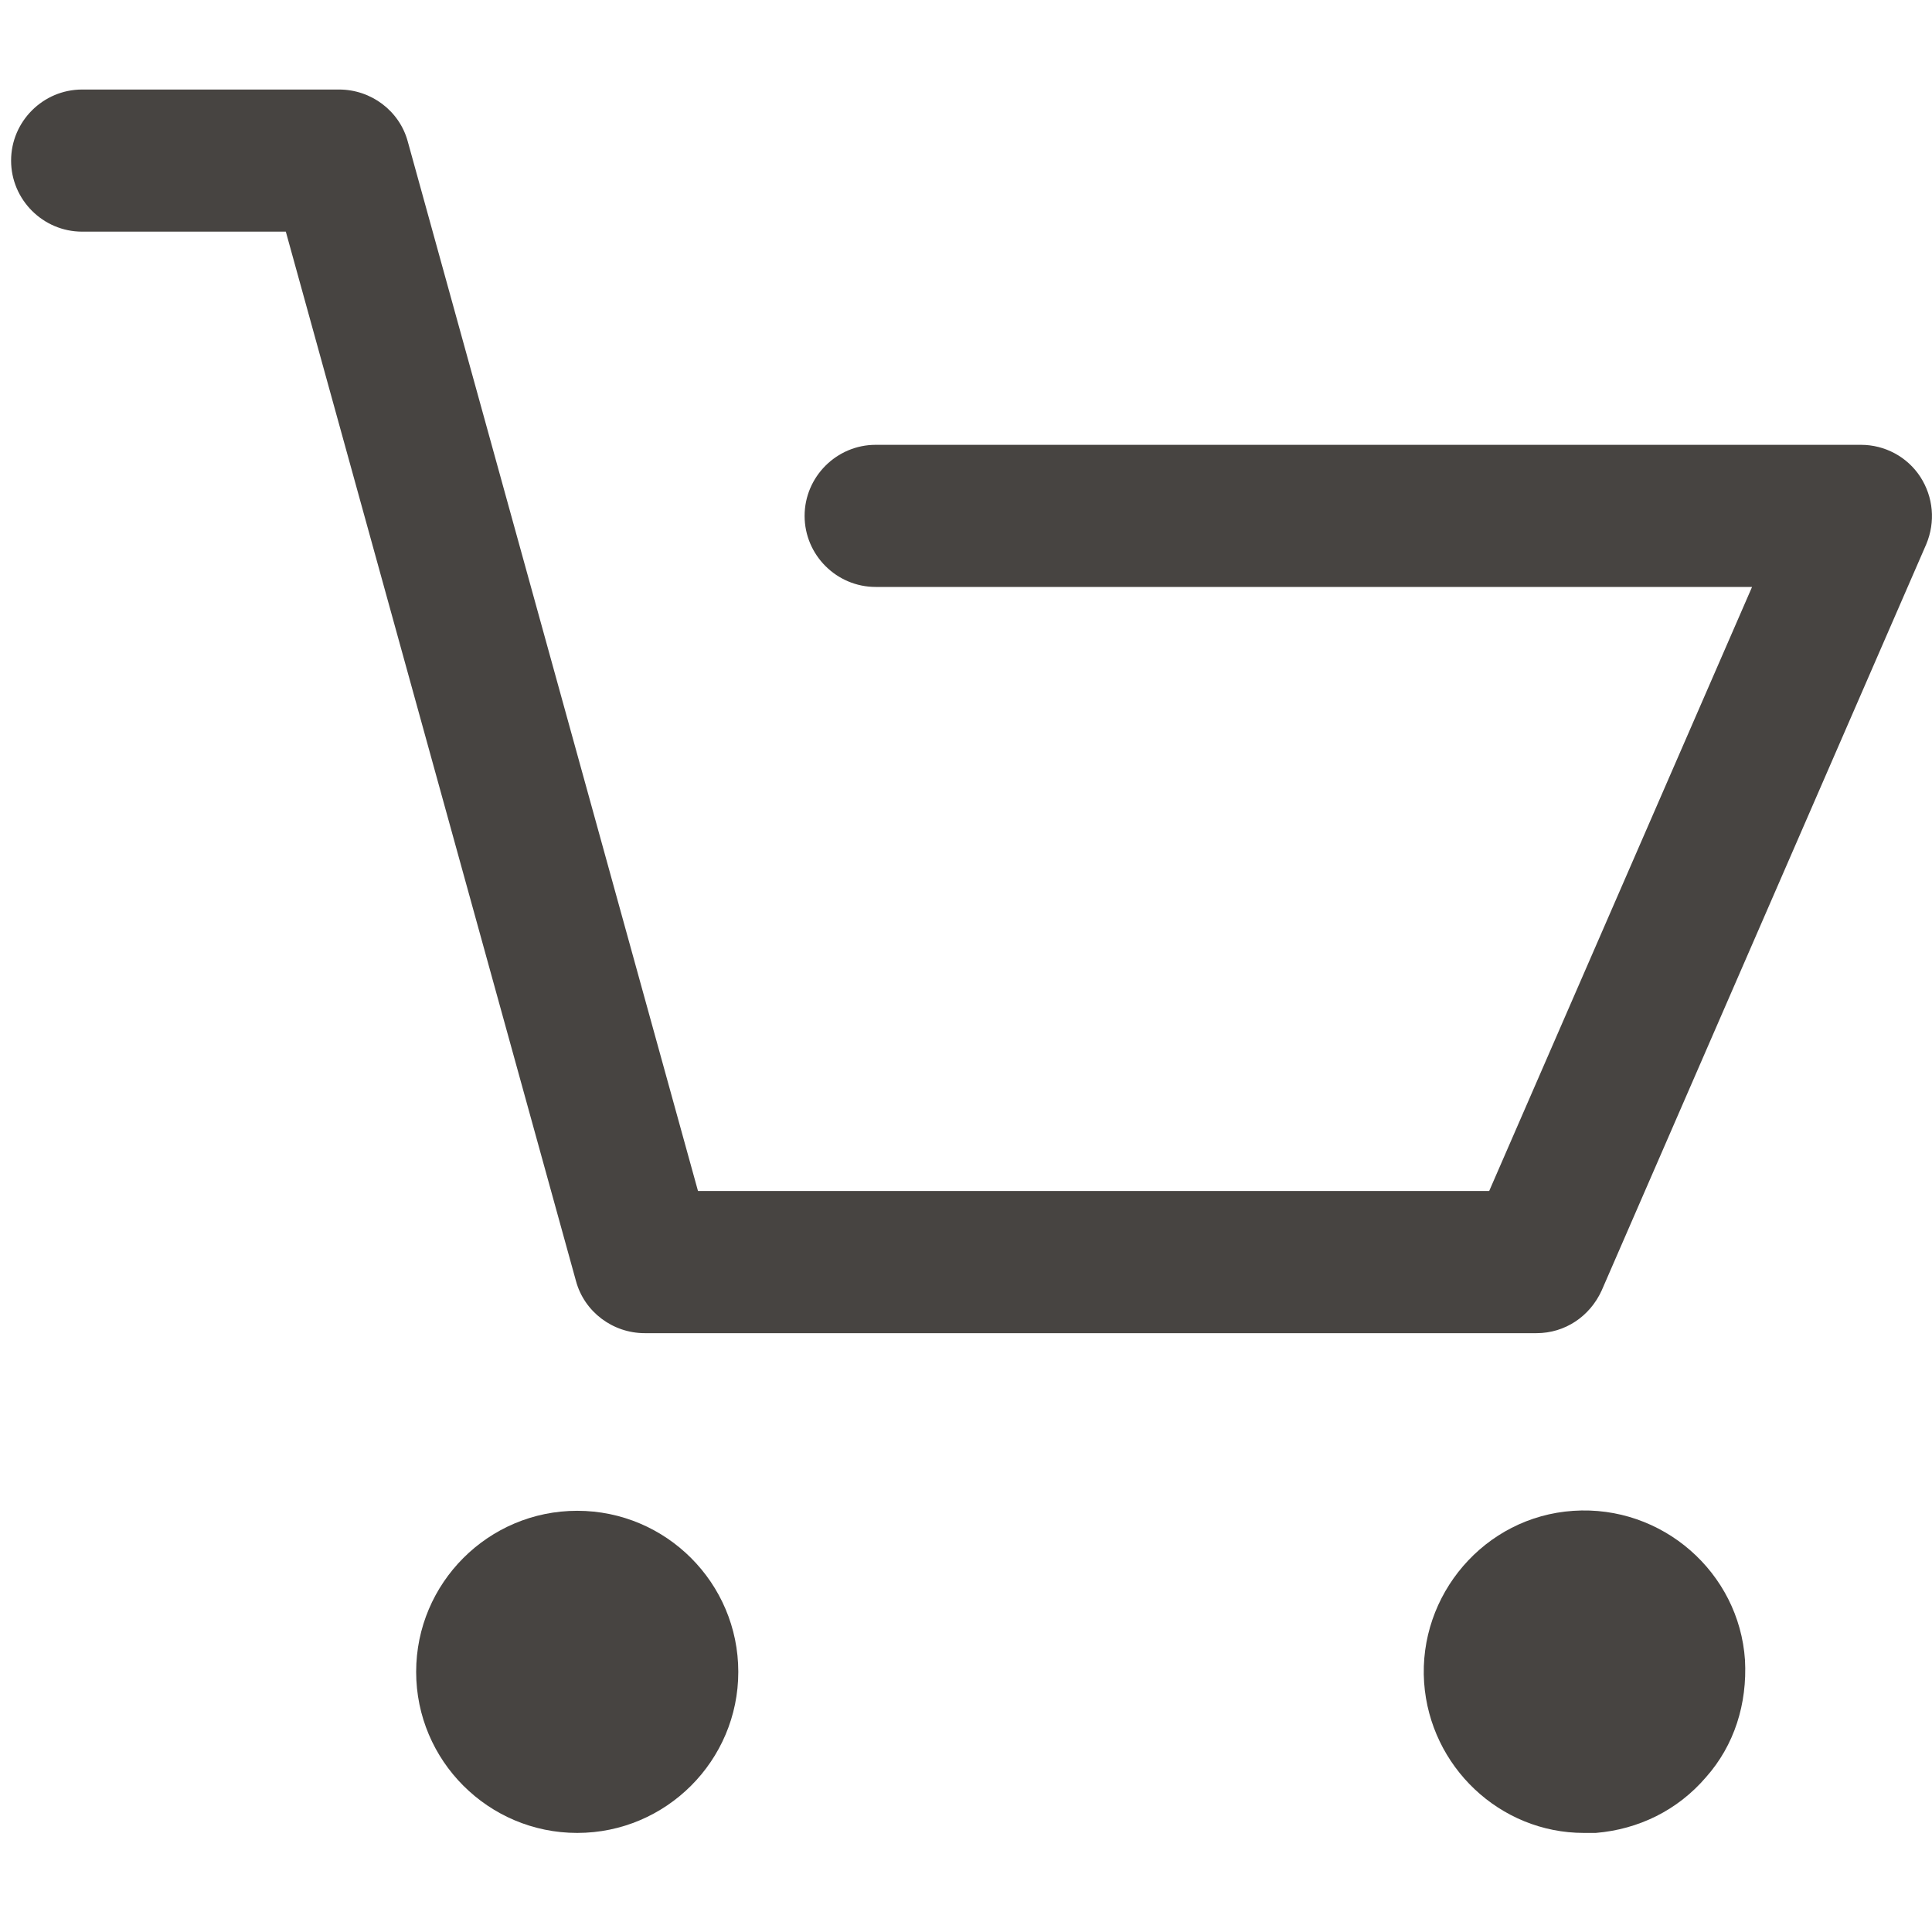
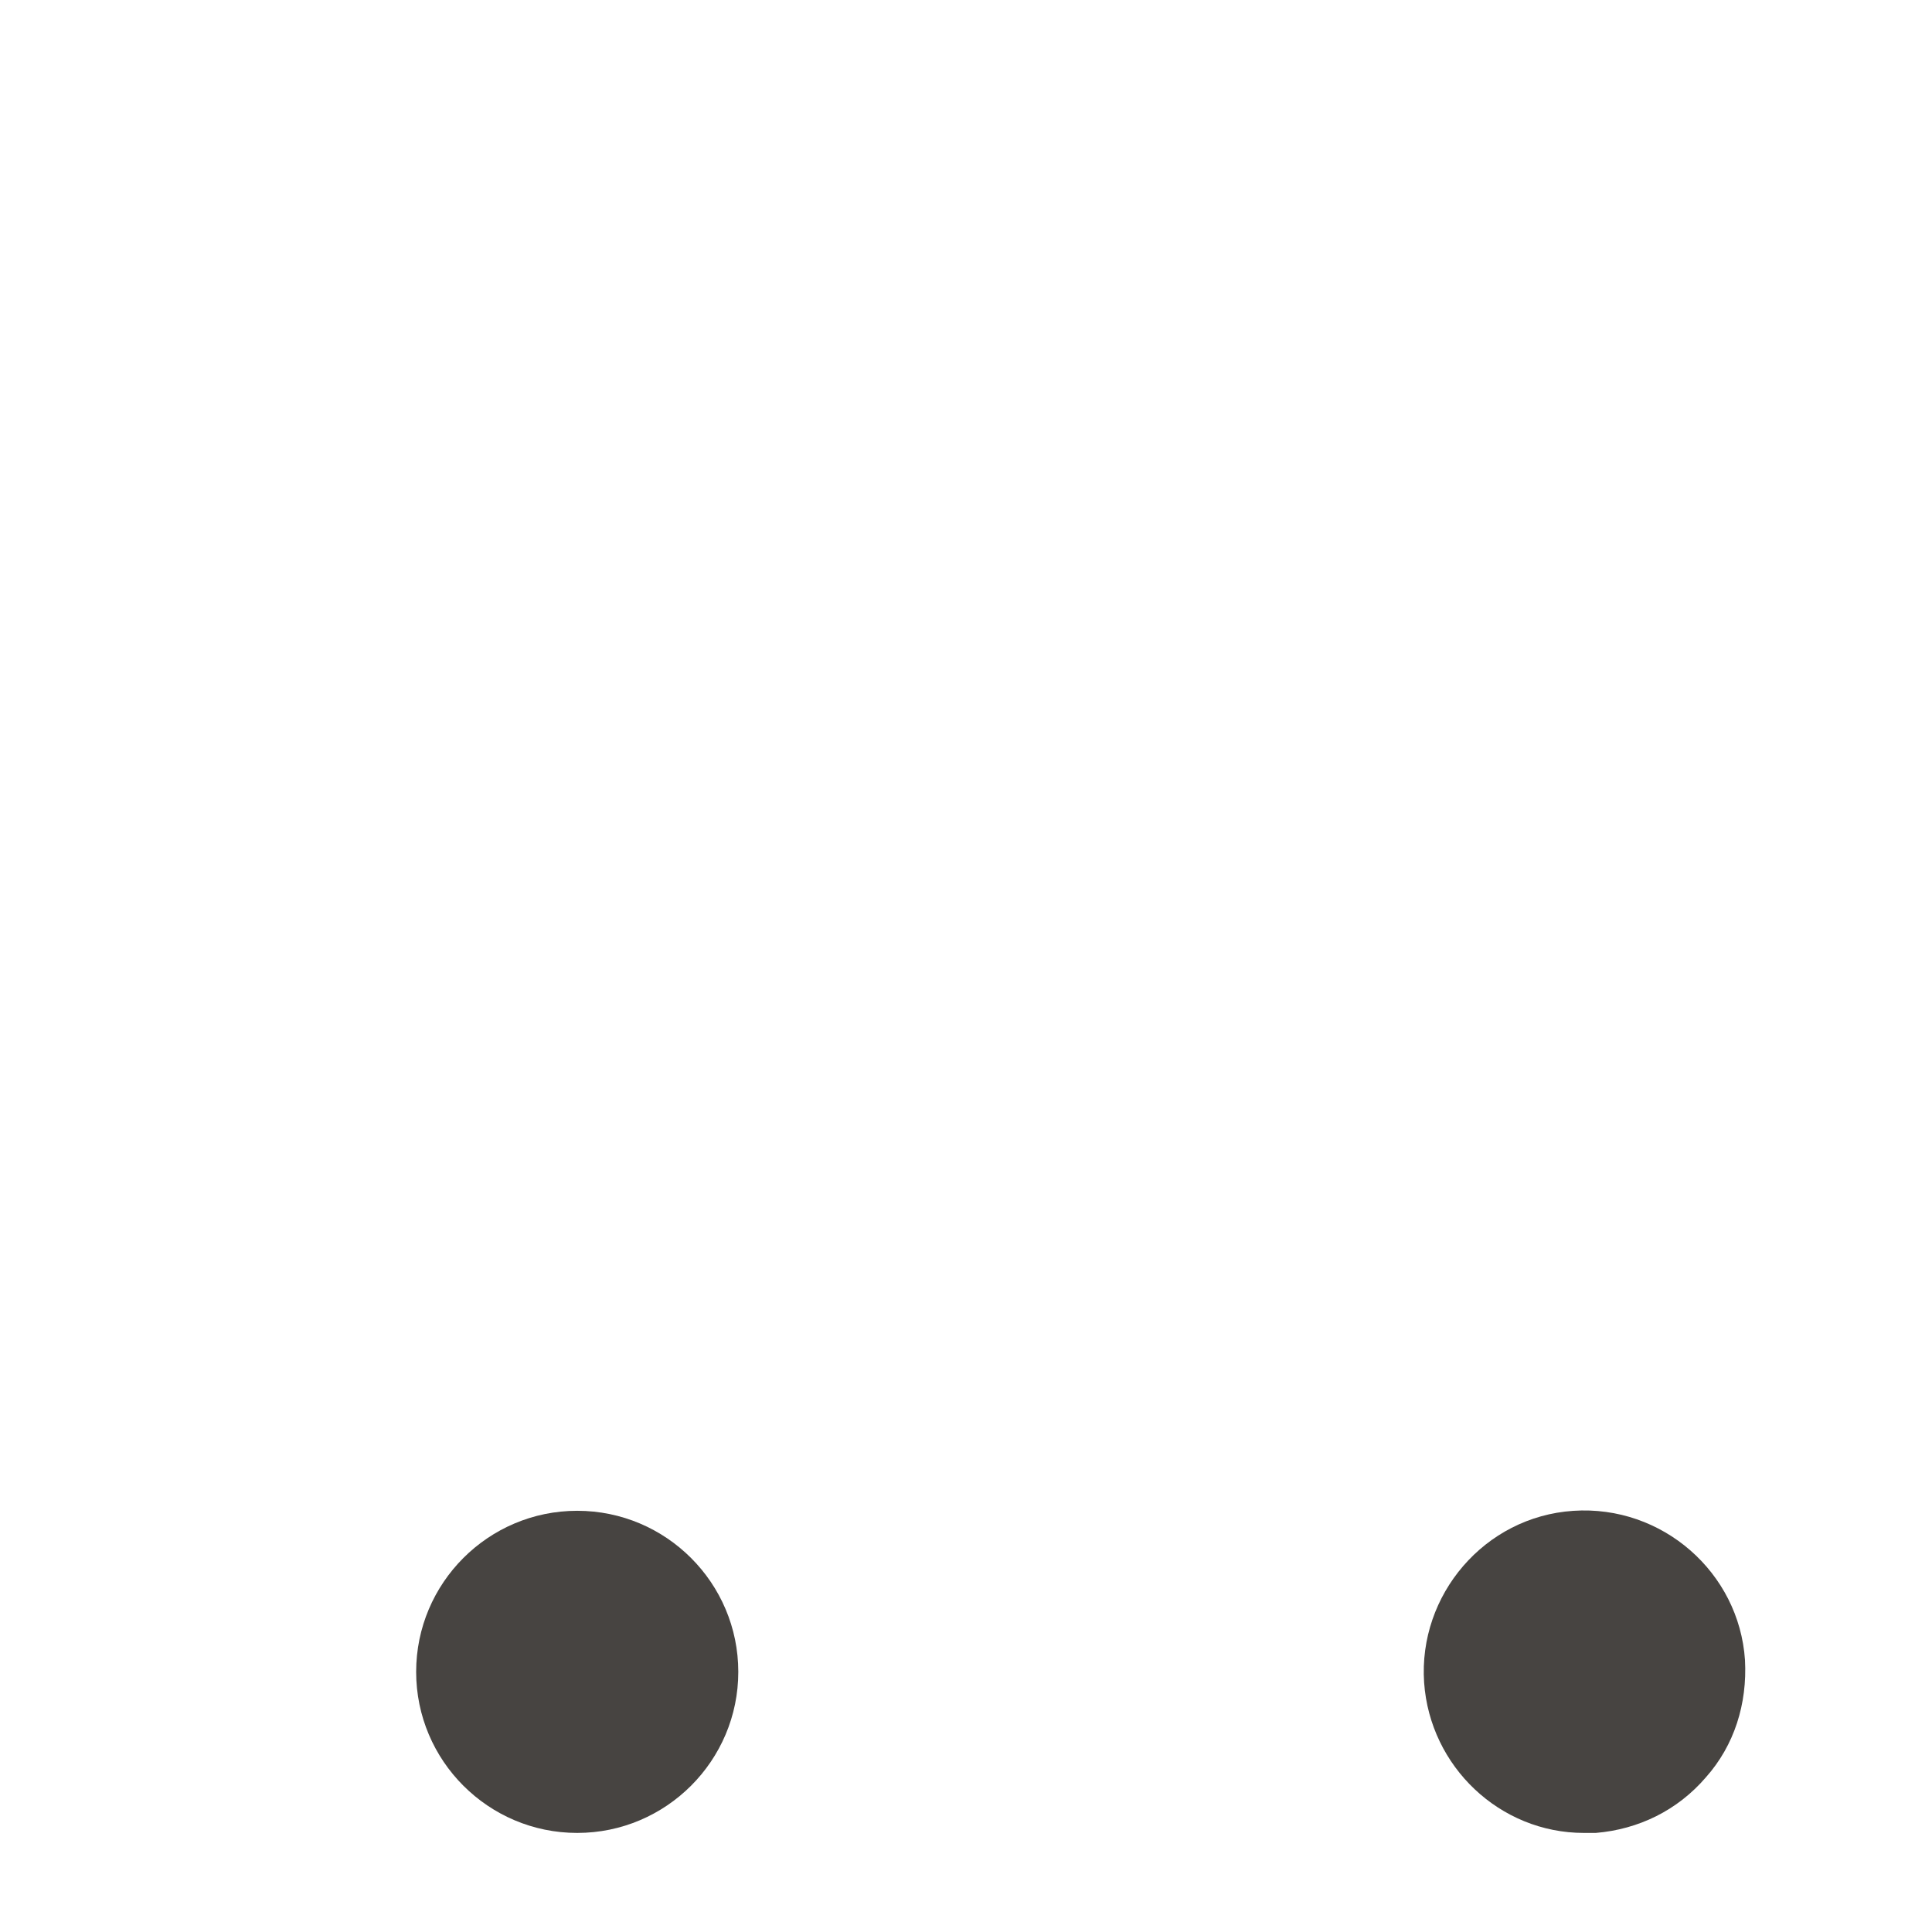
<svg xmlns="http://www.w3.org/2000/svg" version="1.1" id="Capa_1" x="0px" y="0px" width="50px" height="50px" viewBox="0 0 50 50" enable-background="new 0 0 50 50" xml:space="preserve">
  <g>
    <g>
-       <path fill="#474441" d="M2.125,5.995h5.272l7.509,27.157c0.215,0.797,0.951,1.35,1.779,1.35h23.08    c0.735,0,1.379-0.431,1.686-1.104l8.399-19.31c0.245-0.583,0.184-1.226-0.152-1.747c-0.34-0.522-0.922-0.829-1.535-0.829H22.662    c-1.012,0-1.839,0.829-1.839,1.839c0,1.012,0.827,1.839,1.839,1.839h22.681L38.54,30.823H18.064l-7.51-27.157    C10.34,2.869,9.605,2.317,8.776,2.317H2.125c-1.011,0-1.838,0.827-1.838,1.839S1.114,5.995,2.125,5.995z" />
      <path fill="#474441" d="M14.938,47.436c2.3,0,4.169-1.87,4.169-4.168c0-2.3-1.869-4.169-4.169-4.169    c-2.299,0-4.168,1.868-4.168,4.169C10.77,45.565,12.638,47.436,14.938,47.436z" />
      <path fill="#474441" d="M40.991,47.436c0.092,0,0.214,0,0.307,0c1.104-0.092,2.115-0.582,2.851-1.44    c0.735-0.827,1.072-1.9,1.011-3.035c-0.152-2.269-2.144-4.016-4.444-3.861c-2.297,0.153-4.014,2.177-3.86,4.444    C37.008,45.719,38.816,47.436,40.991,47.436z" />
    </g>
  </g>
</svg>